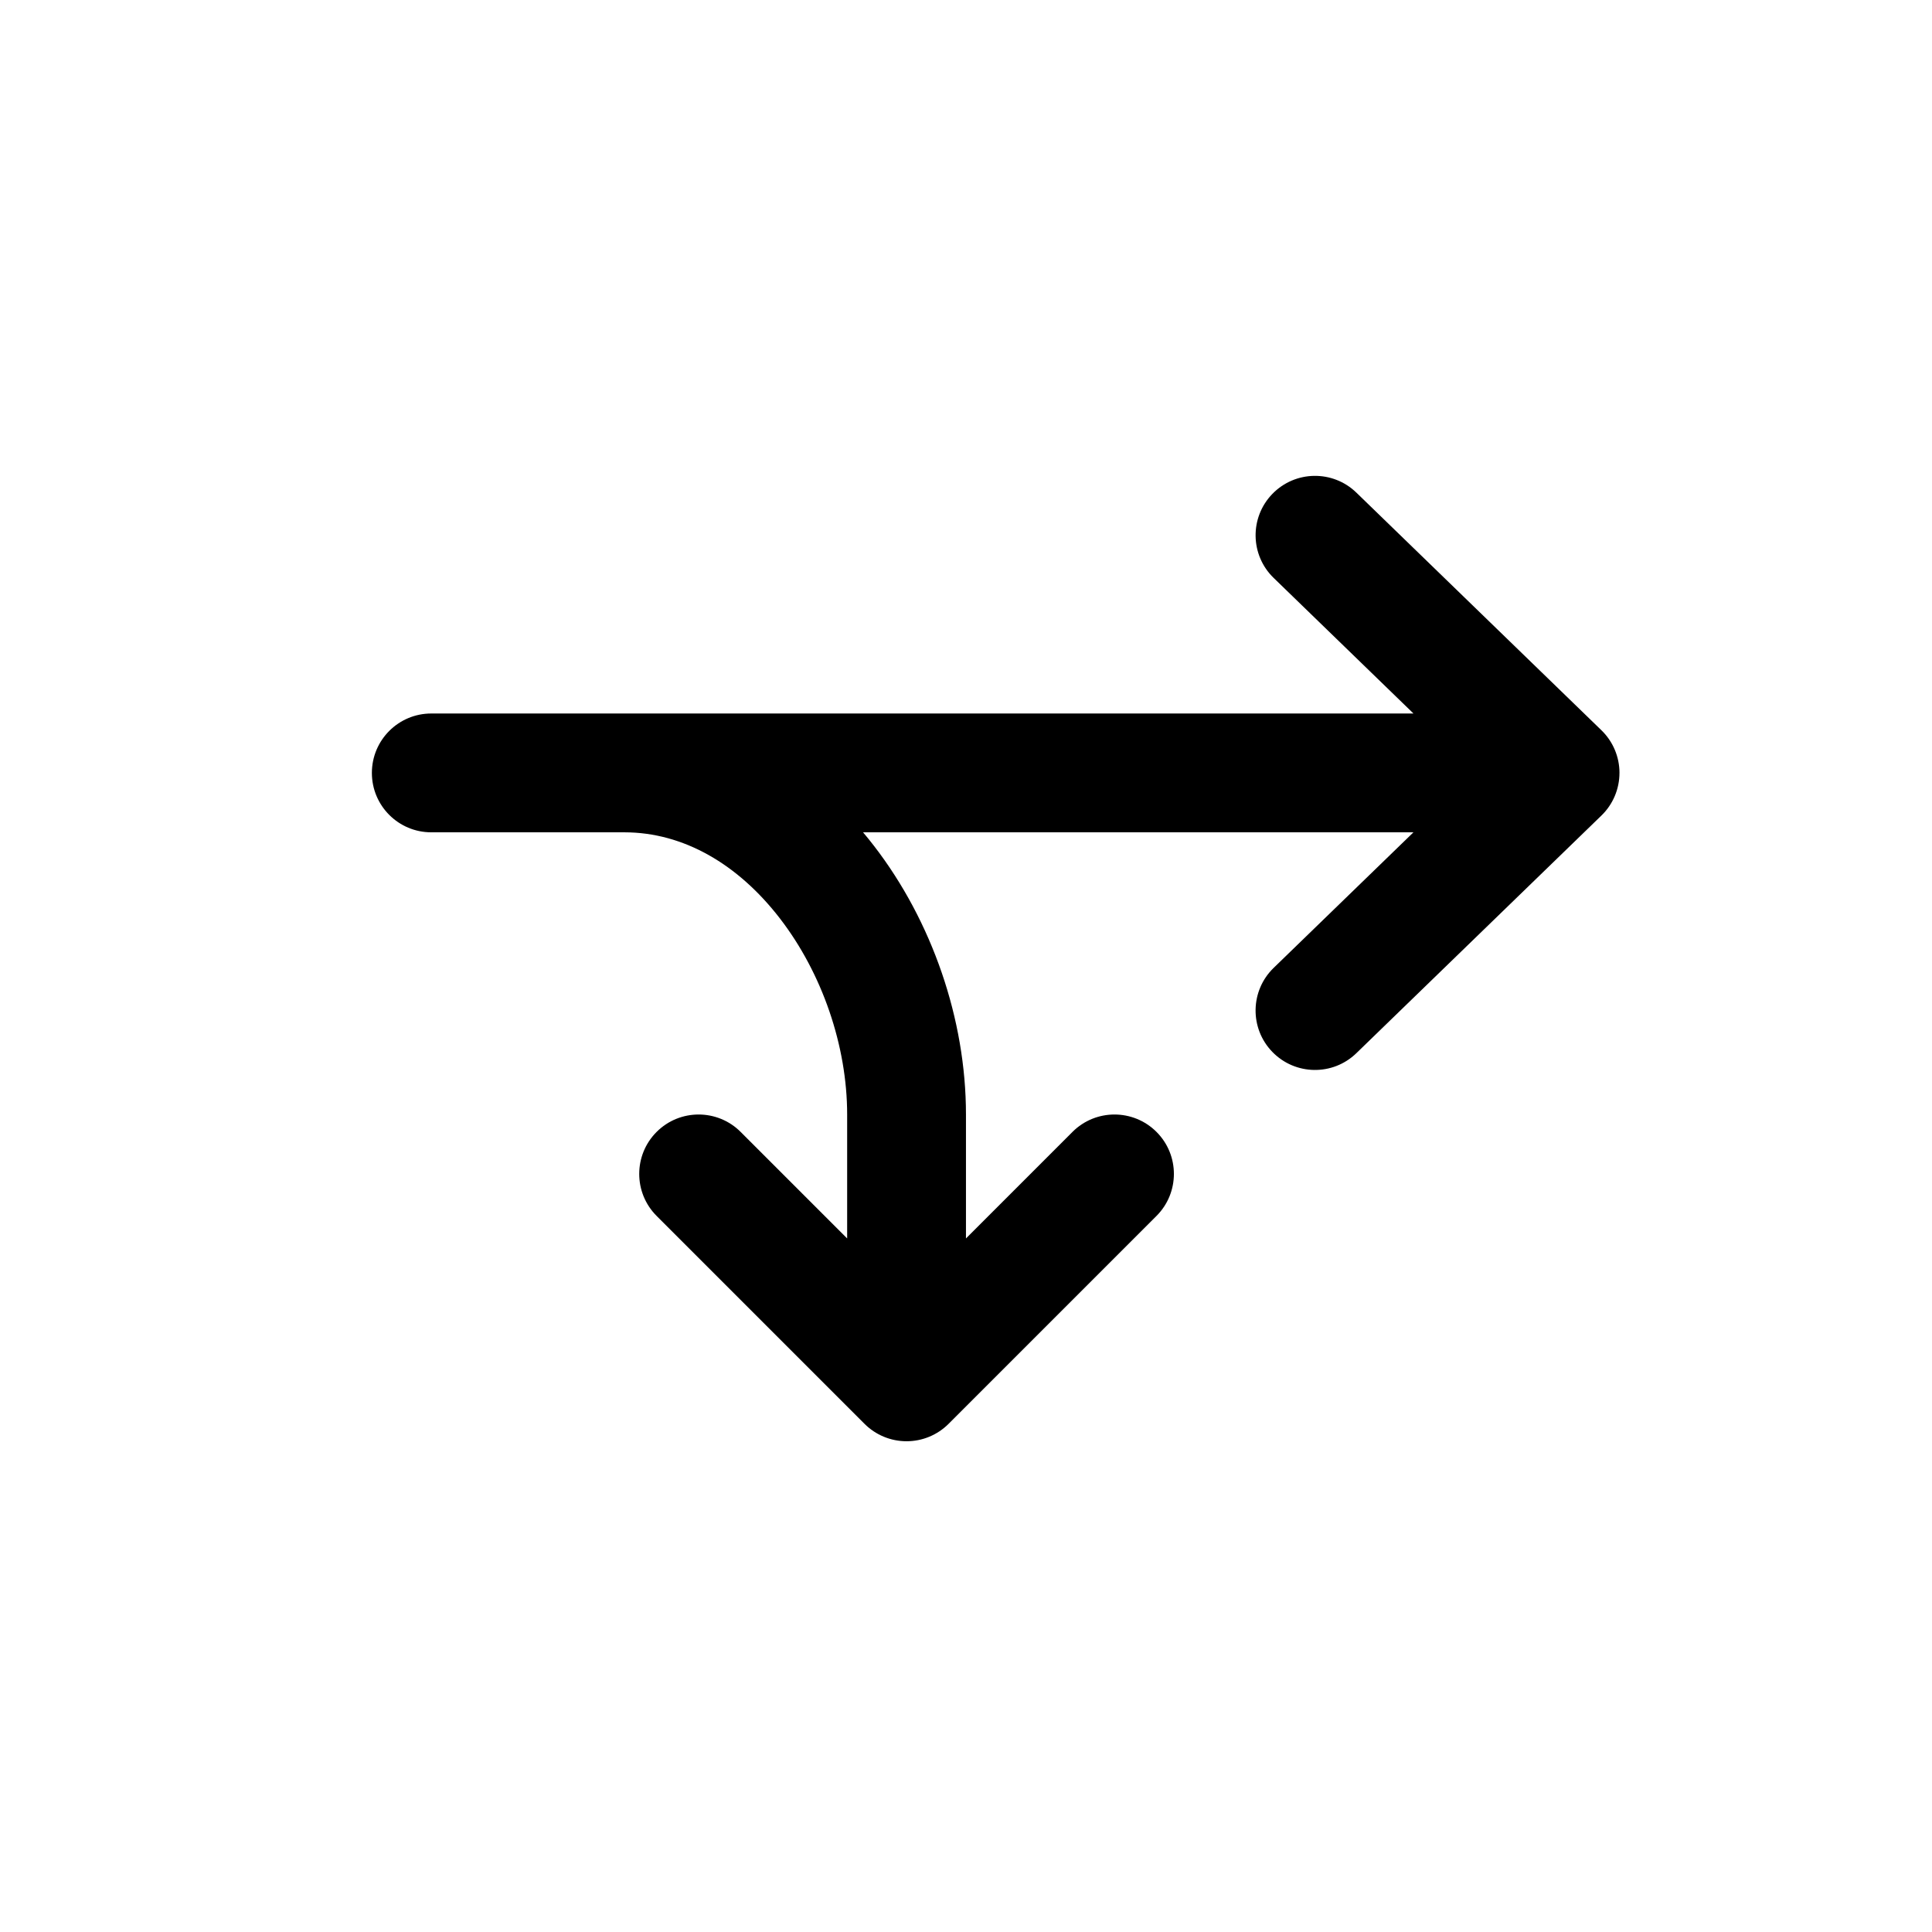
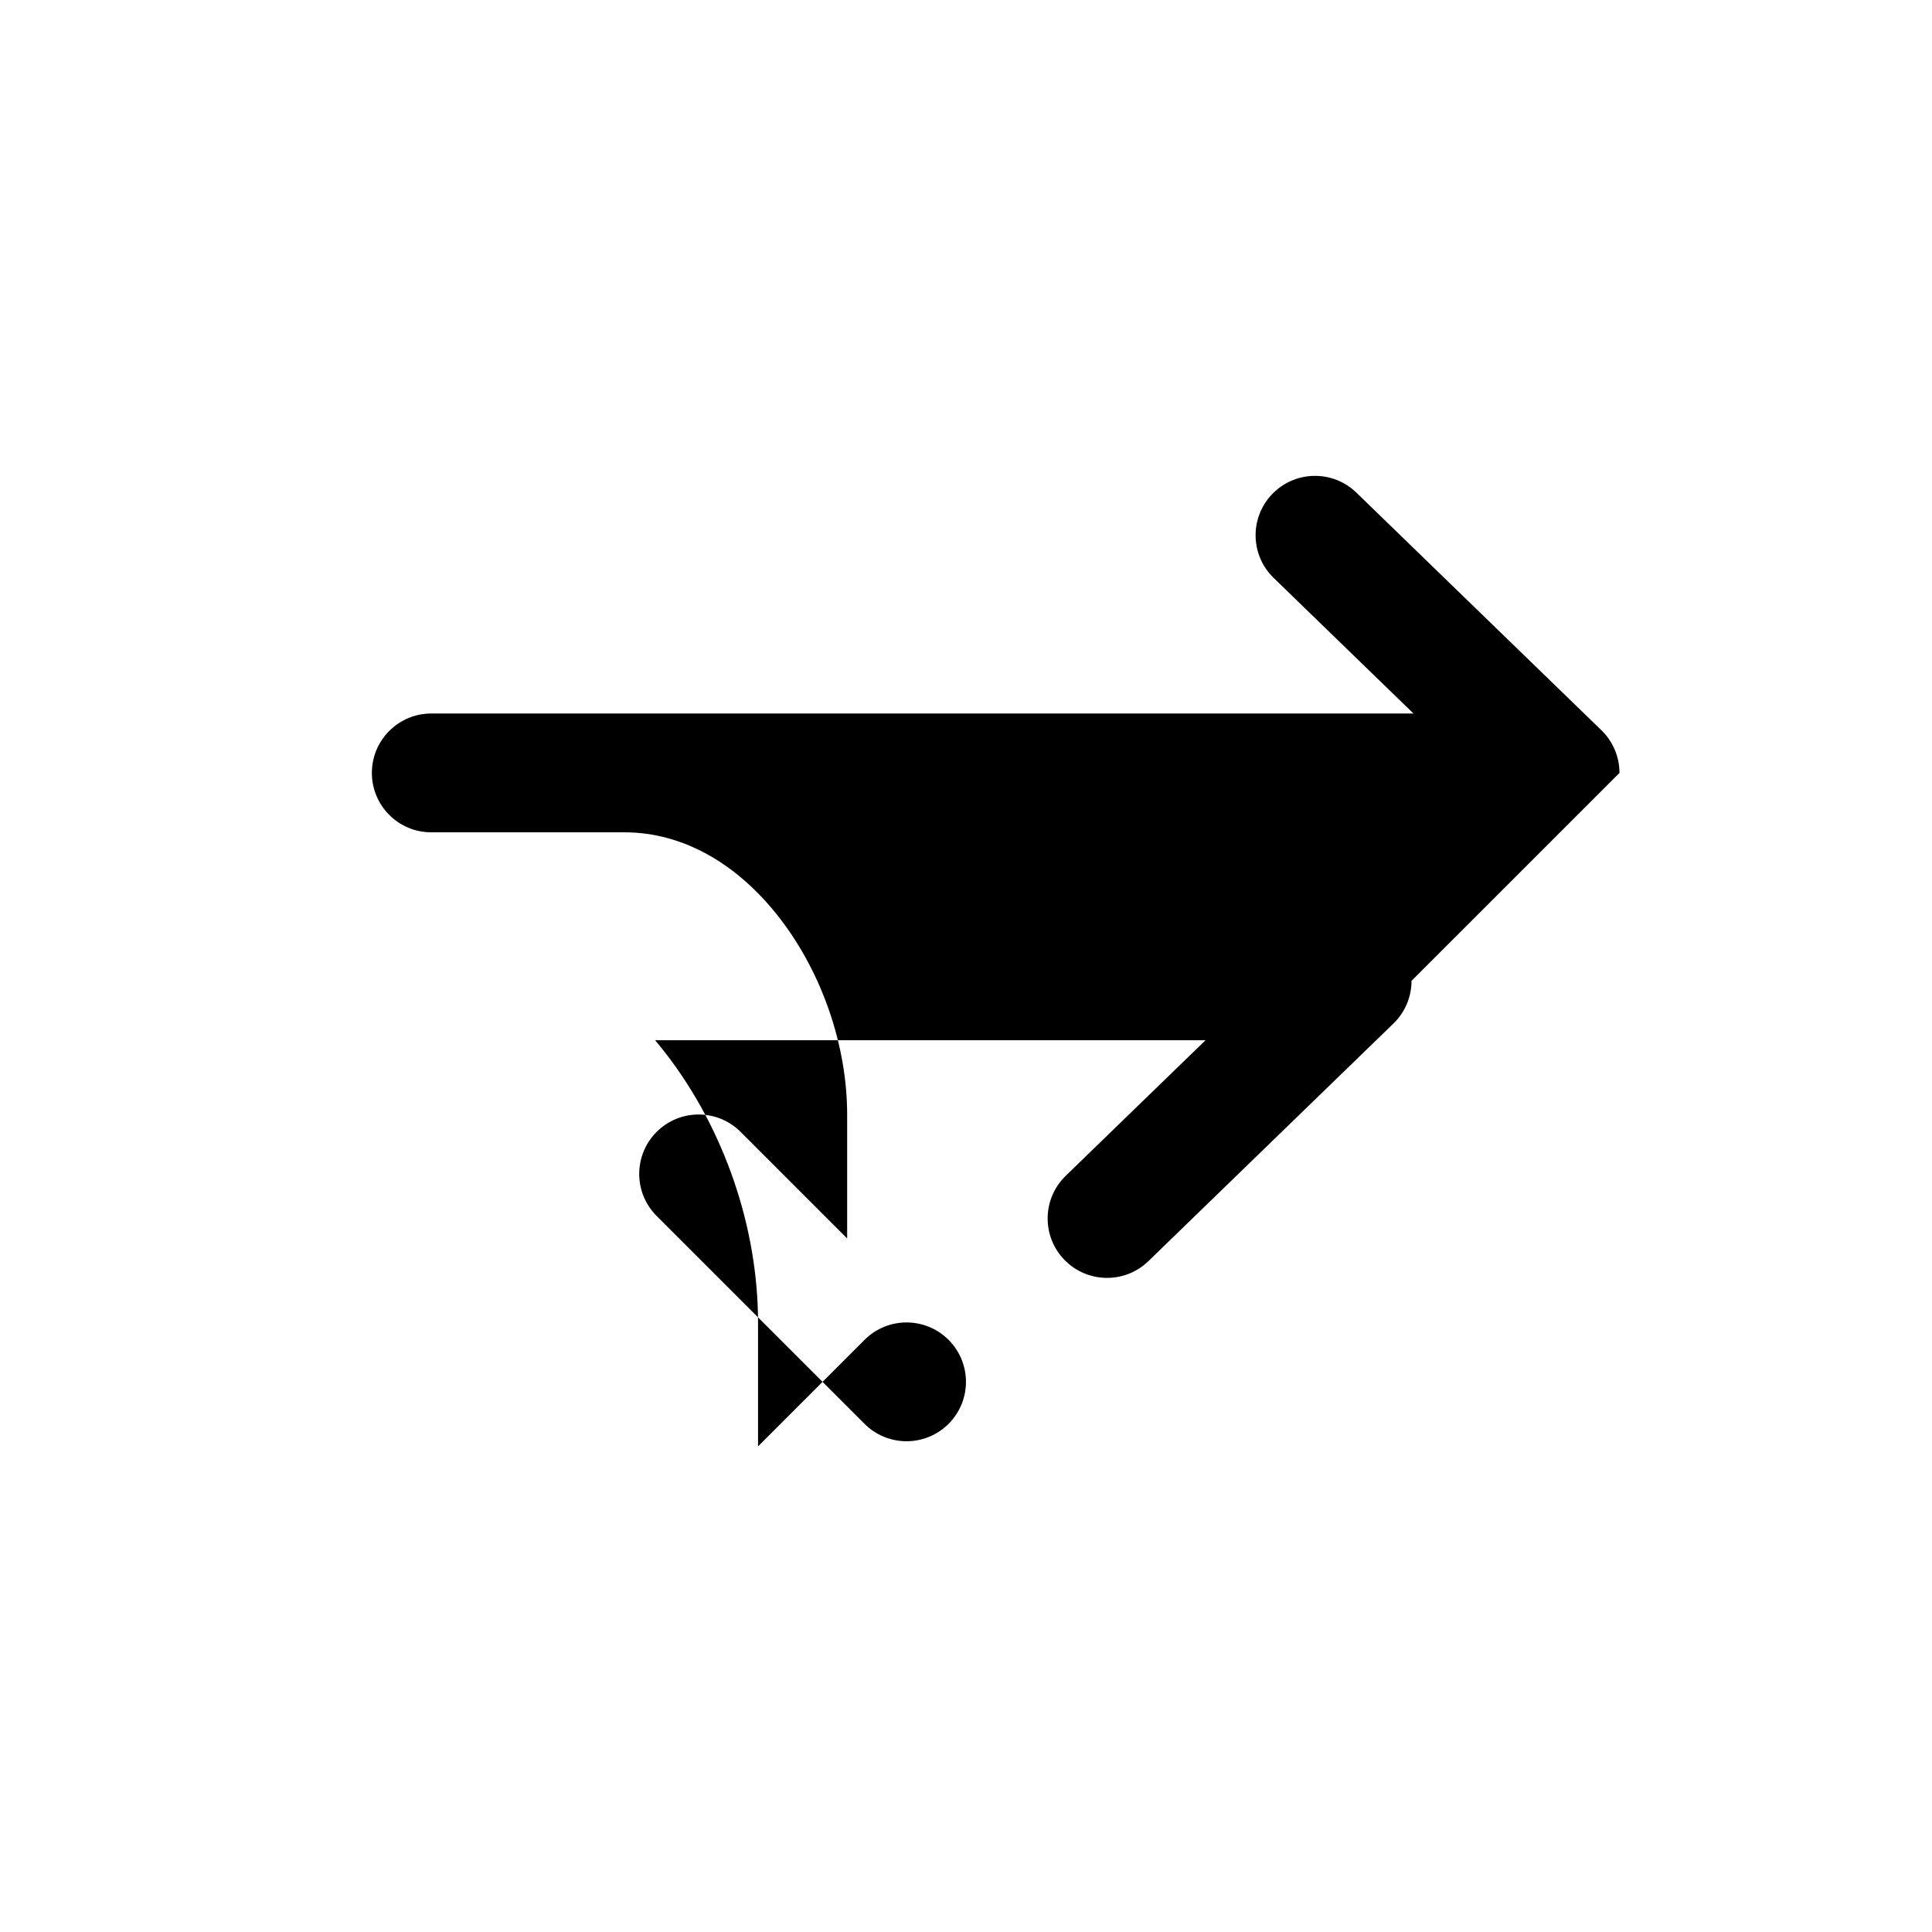
<svg xmlns="http://www.w3.org/2000/svg" fill="#000000" width="800px" height="800px" version="1.1" viewBox="144 144 512 512">
-   <path d="m573.18 348.83c0-4.262-1.727-8.34-4.785-11.305l-64.945-62.977c-6.238-6.051-16.207-5.898-22.262 0.344-6.055 6.242-5.898 16.211 0.344 22.262l37.051 35.93h-209.07-0.051-51.168c-8.695 0-15.742 7.051-15.742 15.746 0 8.695 7.047 15.742 15.742 15.742h51.168 0.039c15.617 0.012 30.082 8.426 41.191 22.832 11.168 14.484 17.812 33.746 17.812 51.953v32.84l-28.23-28.23c-6.144-6.148-16.117-6.148-22.262 0-6.148 6.148-6.148 16.117 0 22.266l55.102 55.105c2.953 2.953 6.957 4.609 11.133 4.609 4.176 0 8.18-1.656 11.133-4.609l55.105-55.105c6.148-6.148 6.148-16.117 0-22.266-6.148-6.148-16.117-6.148-22.266 0l-28.227 28.23v-32.84c0-25.27-9.012-51.27-24.367-71.184-0.941-1.219-1.906-2.422-2.906-3.602h145.86l-37.051 35.93c-6.242 6.055-6.398 16.02-0.344 22.262 6.055 6.242 16.023 6.398 22.262 0.344l64.945-62.977c3.059-2.965 4.785-7.043 4.785-11.301z" fill-rule="evenodd" />
+   <path d="m573.18 348.83c0-4.262-1.727-8.34-4.785-11.305l-64.945-62.977c-6.238-6.051-16.207-5.898-22.262 0.344-6.055 6.242-5.898 16.211 0.344 22.262l37.051 35.93h-209.07-0.051-51.168c-8.695 0-15.742 7.051-15.742 15.746 0 8.695 7.047 15.742 15.742 15.742h51.168 0.039c15.617 0.012 30.082 8.426 41.191 22.832 11.168 14.484 17.812 33.746 17.812 51.953v32.84l-28.23-28.23c-6.144-6.148-16.117-6.148-22.262 0-6.148 6.148-6.148 16.117 0 22.266l55.102 55.105c2.953 2.953 6.957 4.609 11.133 4.609 4.176 0 8.18-1.656 11.133-4.609c6.148-6.148 6.148-16.117 0-22.266-6.148-6.148-16.117-6.148-22.266 0l-28.227 28.23v-32.84c0-25.27-9.012-51.27-24.367-71.184-0.941-1.219-1.906-2.422-2.906-3.602h145.86l-37.051 35.93c-6.242 6.055-6.398 16.02-0.344 22.262 6.055 6.242 16.023 6.398 22.262 0.344l64.945-62.977c3.059-2.965 4.785-7.043 4.785-11.301z" fill-rule="evenodd" />
</svg>